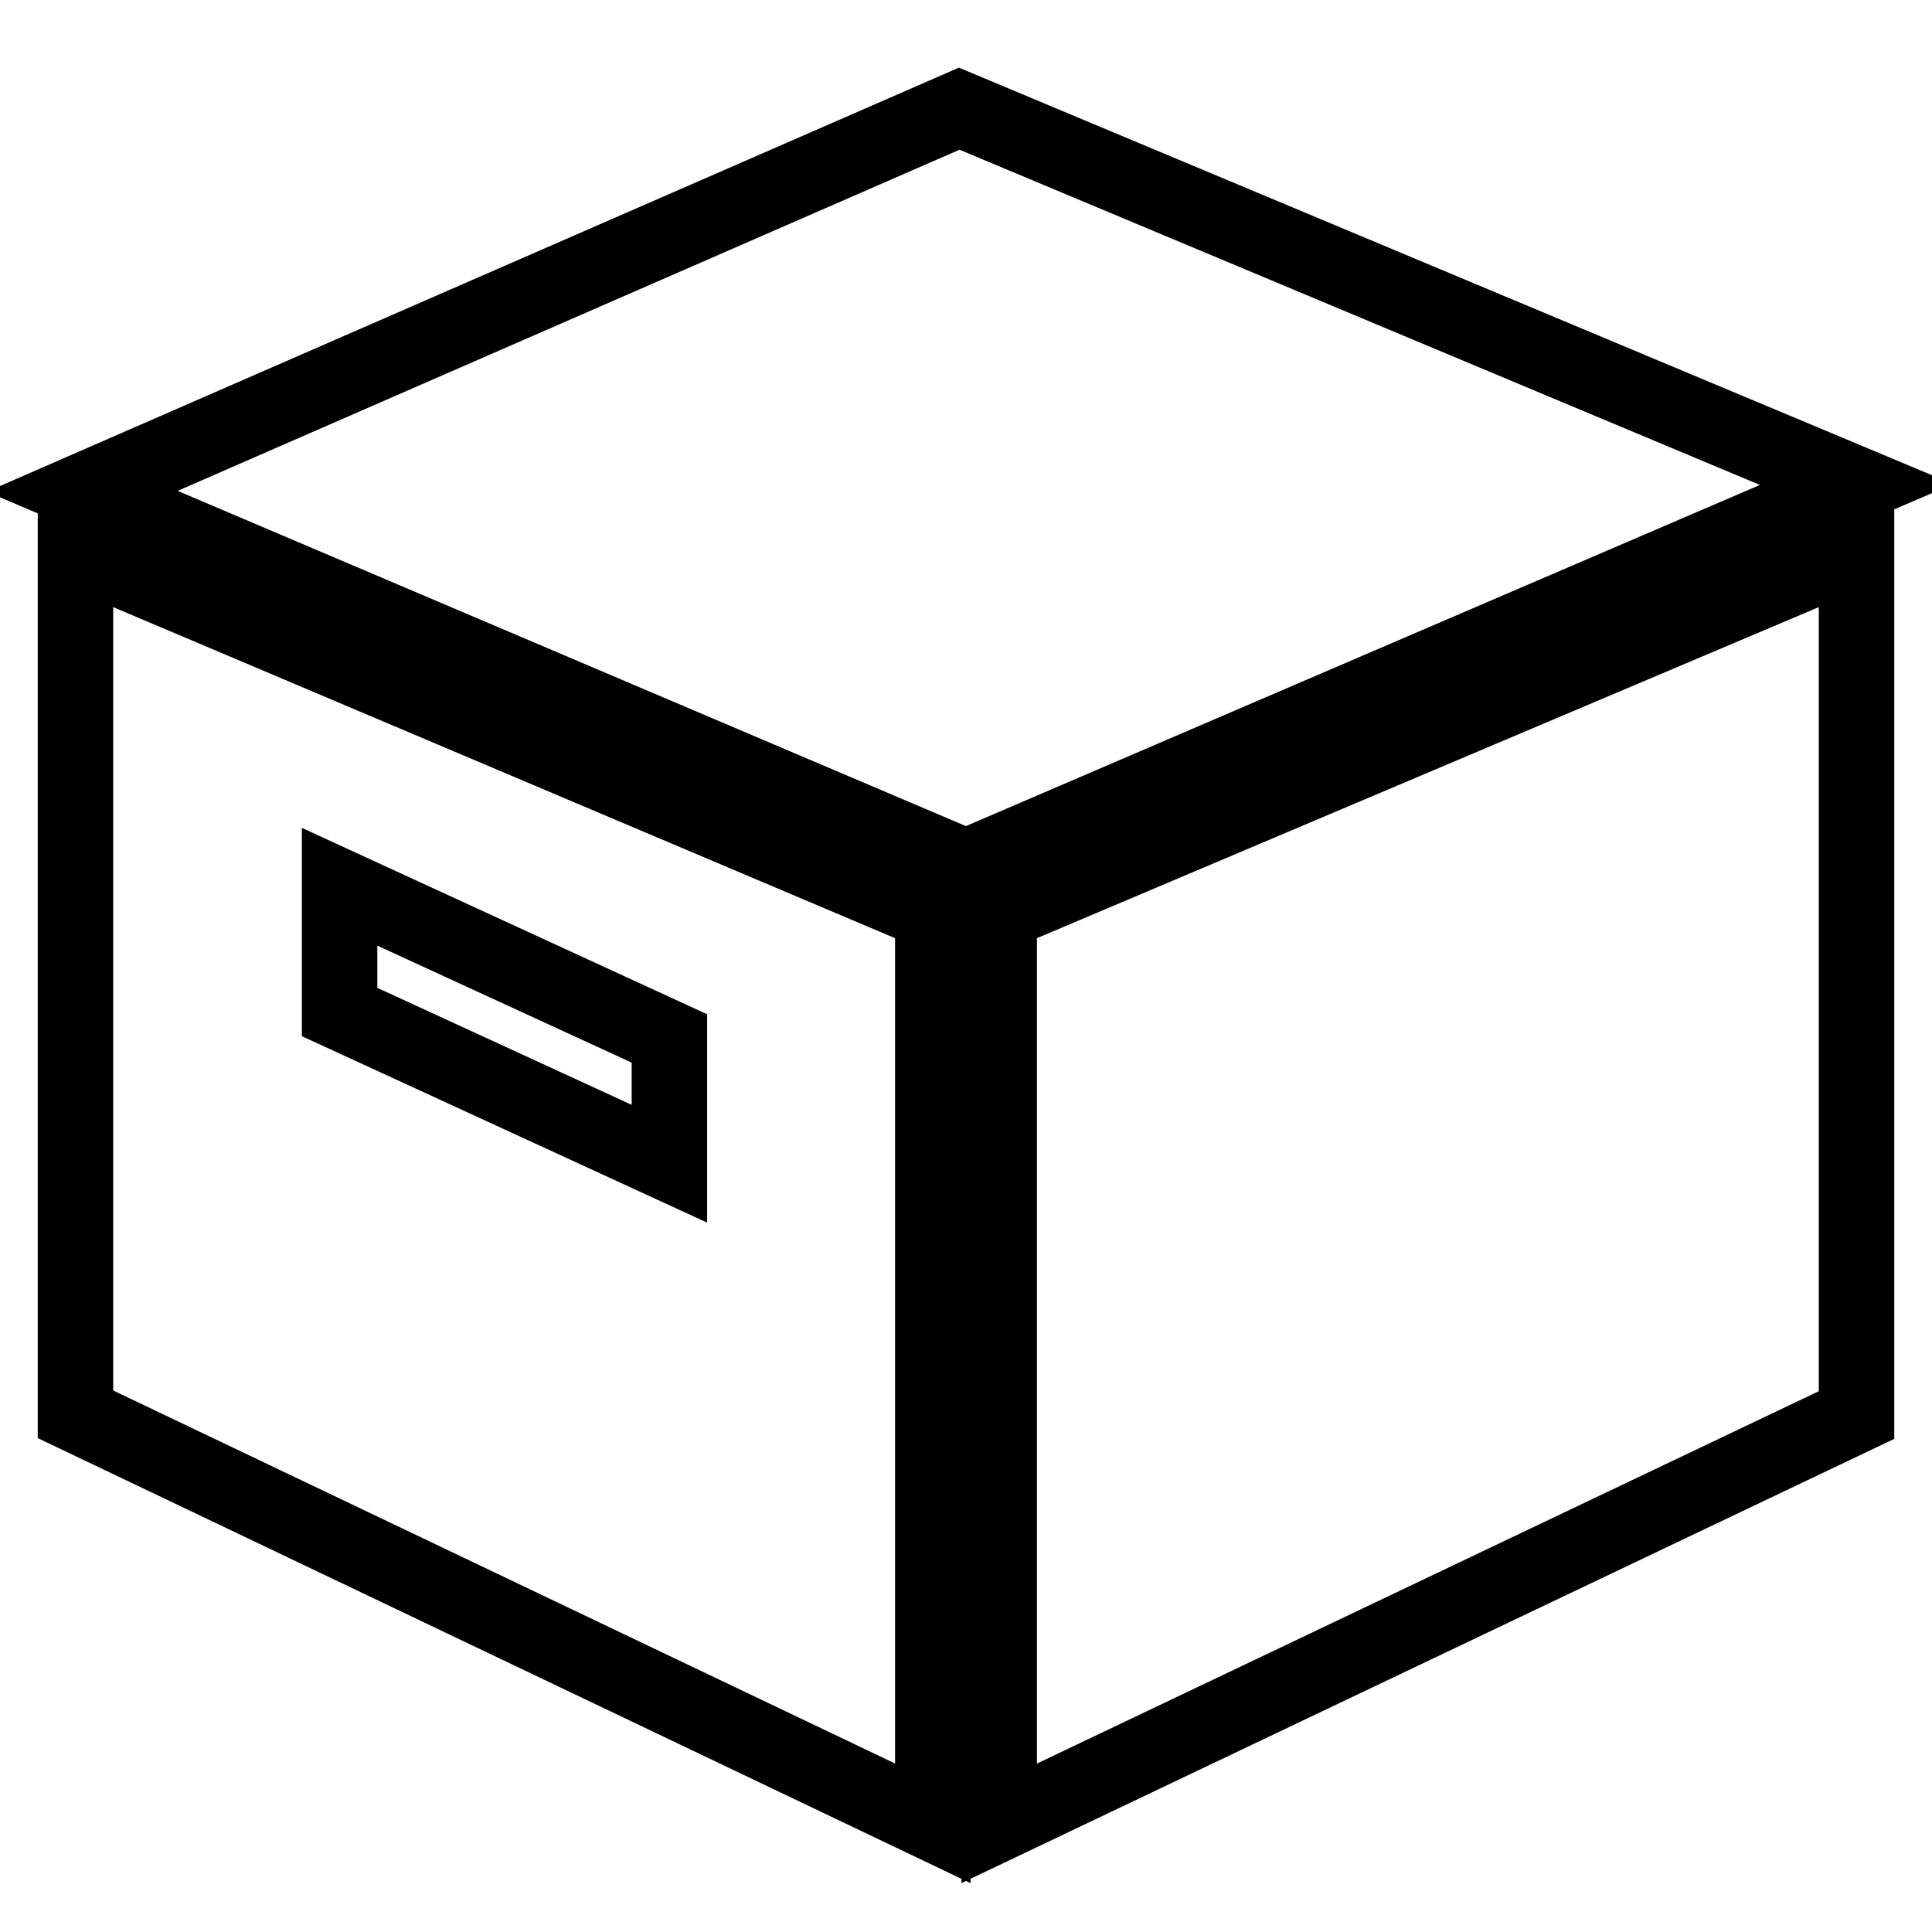
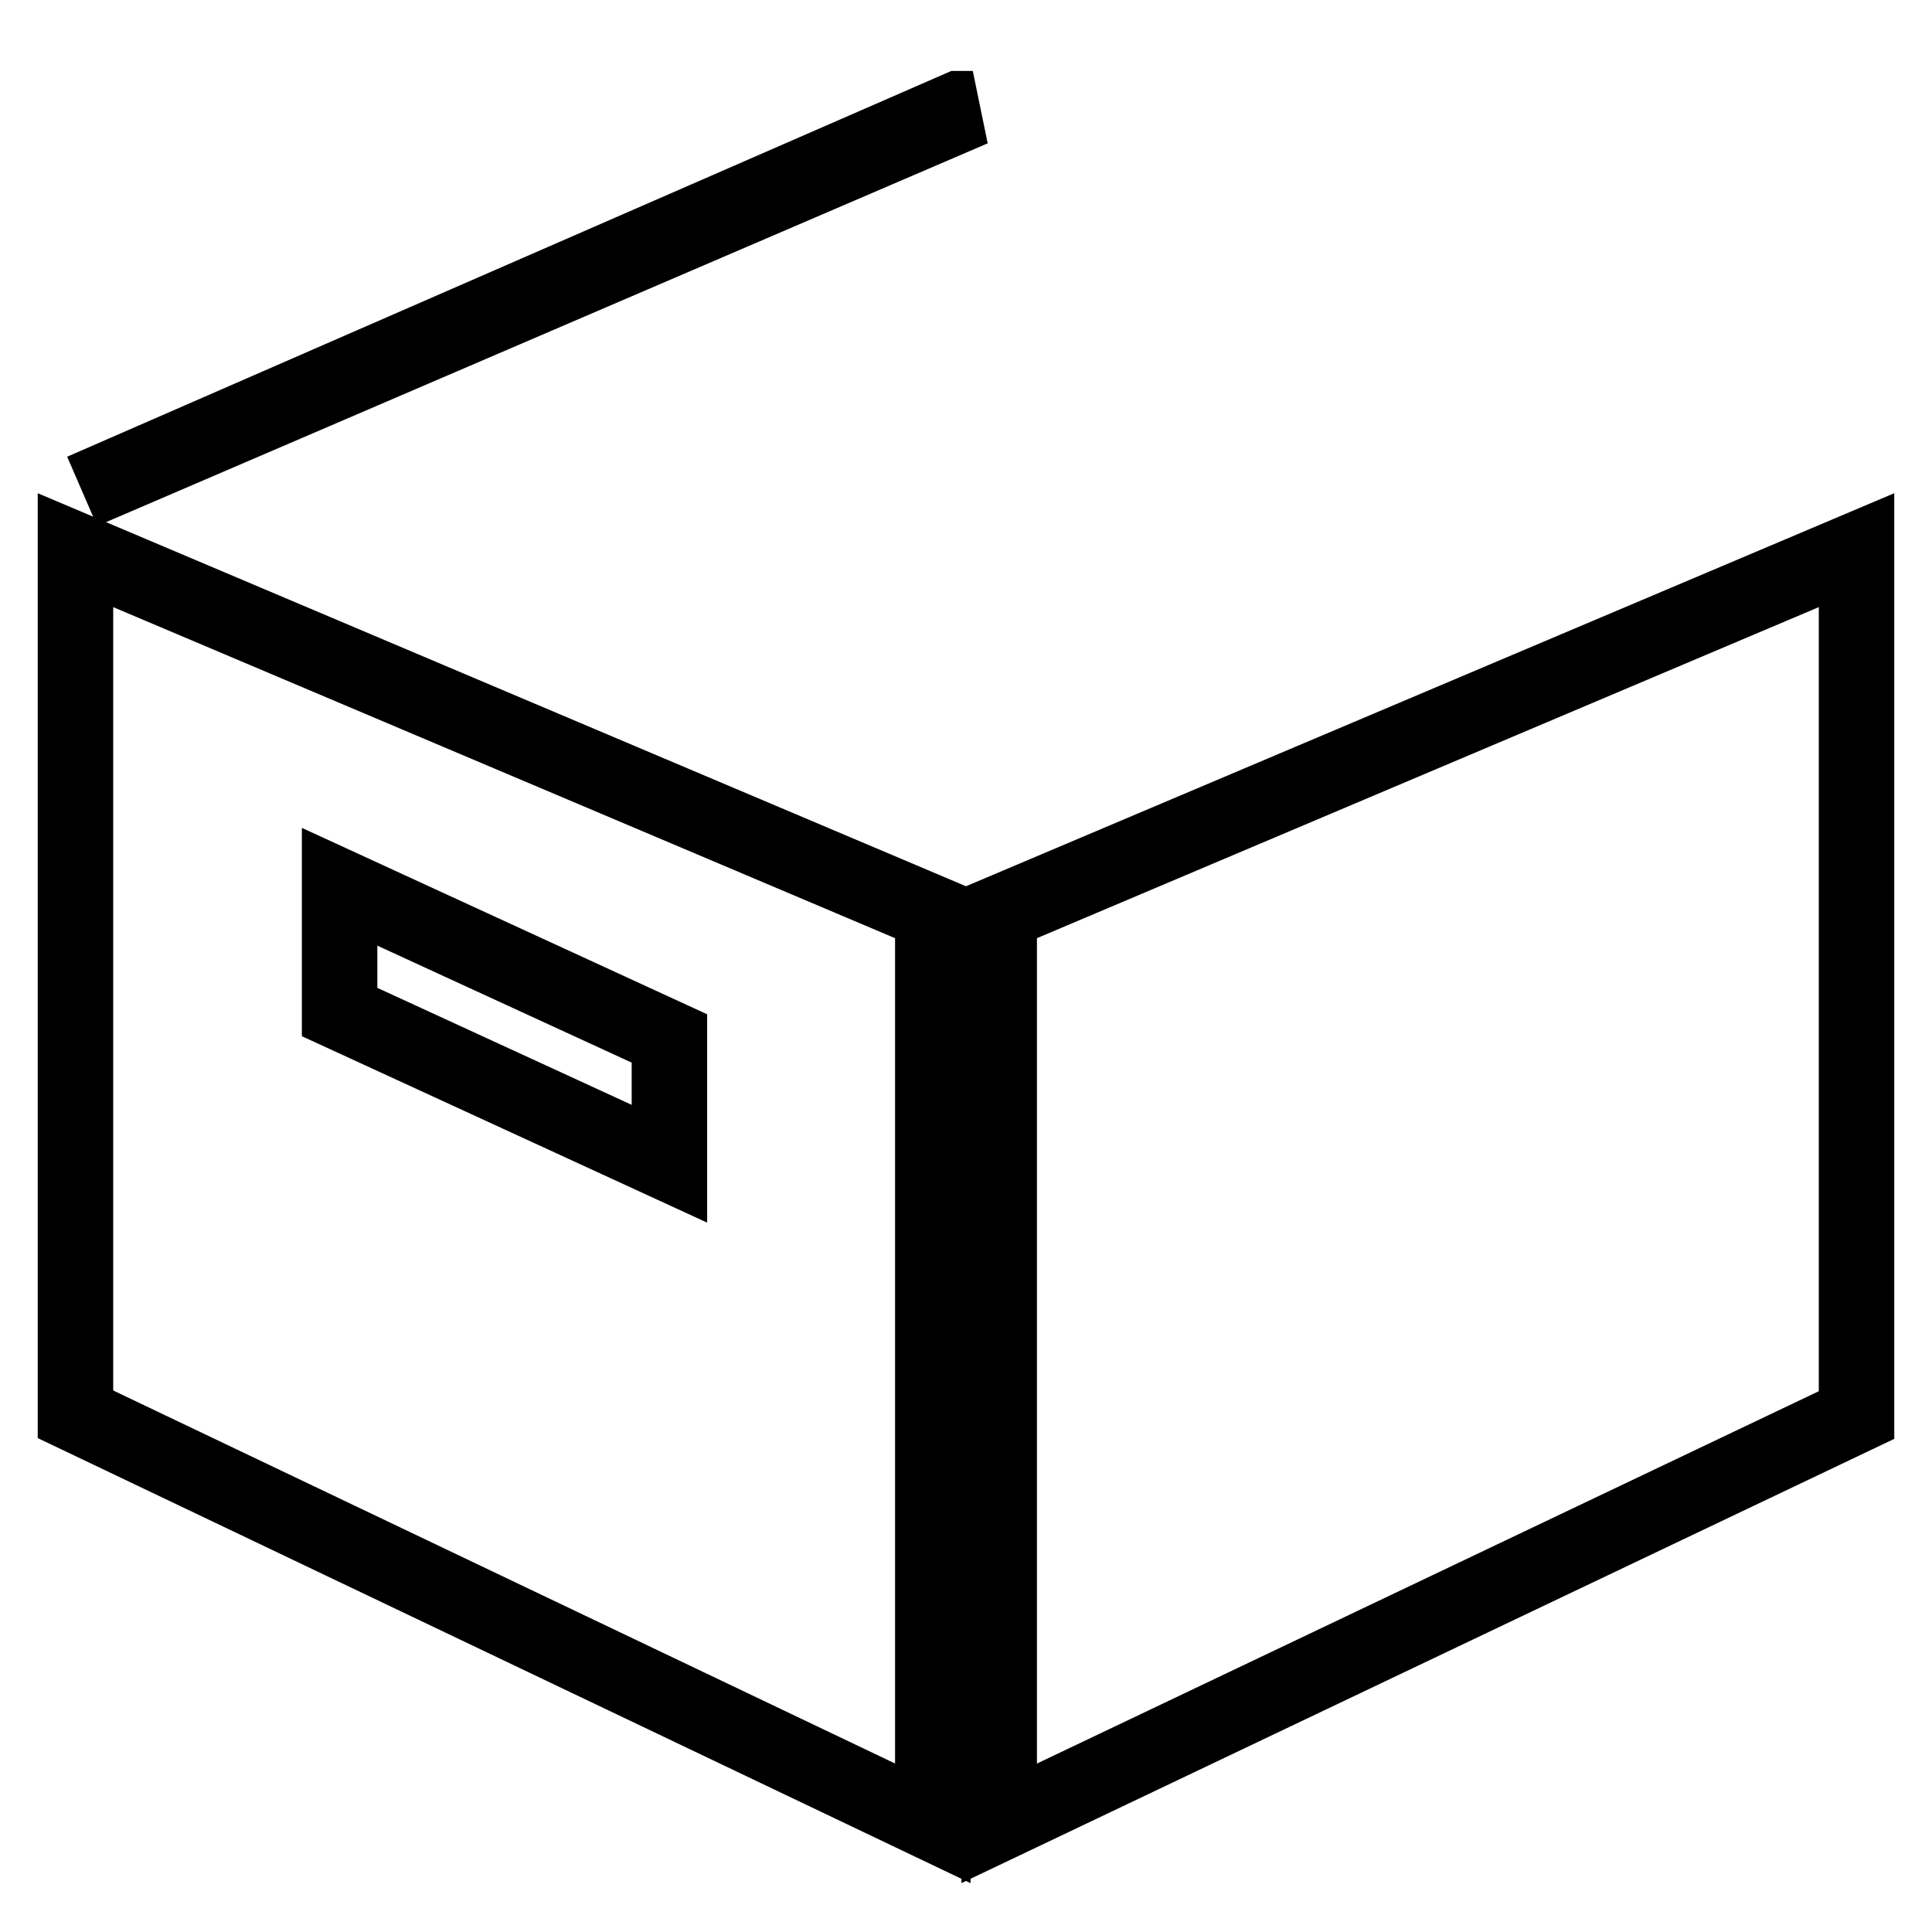
<svg xmlns="http://www.w3.org/2000/svg" version="1.1" x="0px" y="0px" viewBox="0 0 256 256" enable-background="new 0 0 256 256" xml:space="preserve">
  <g>
    <g>
-       <path stroke-width="10" fill-opacity="0" stroke="#000000" d="M127.1,14.4L10.9,65.1L128,114.9l118-50.7L127.1,14.4z M10,187.4l113.6,54.2V121L10,72.9V187.4z M45,117.5l43.7,20.1v16.6L45,134.1V117.5z M132.4,121v120.6L246,187.5V72.9L132.4,121z" />
+       <path stroke-width="10" fill-opacity="0" stroke="#000000" d="M127.1,14.4L10.9,65.1l118-50.7L127.1,14.4z M10,187.4l113.6,54.2V121L10,72.9V187.4z M45,117.5l43.7,20.1v16.6L45,134.1V117.5z M132.4,121v120.6L246,187.5V72.9L132.4,121z" />
    </g>
  </g>
</svg>